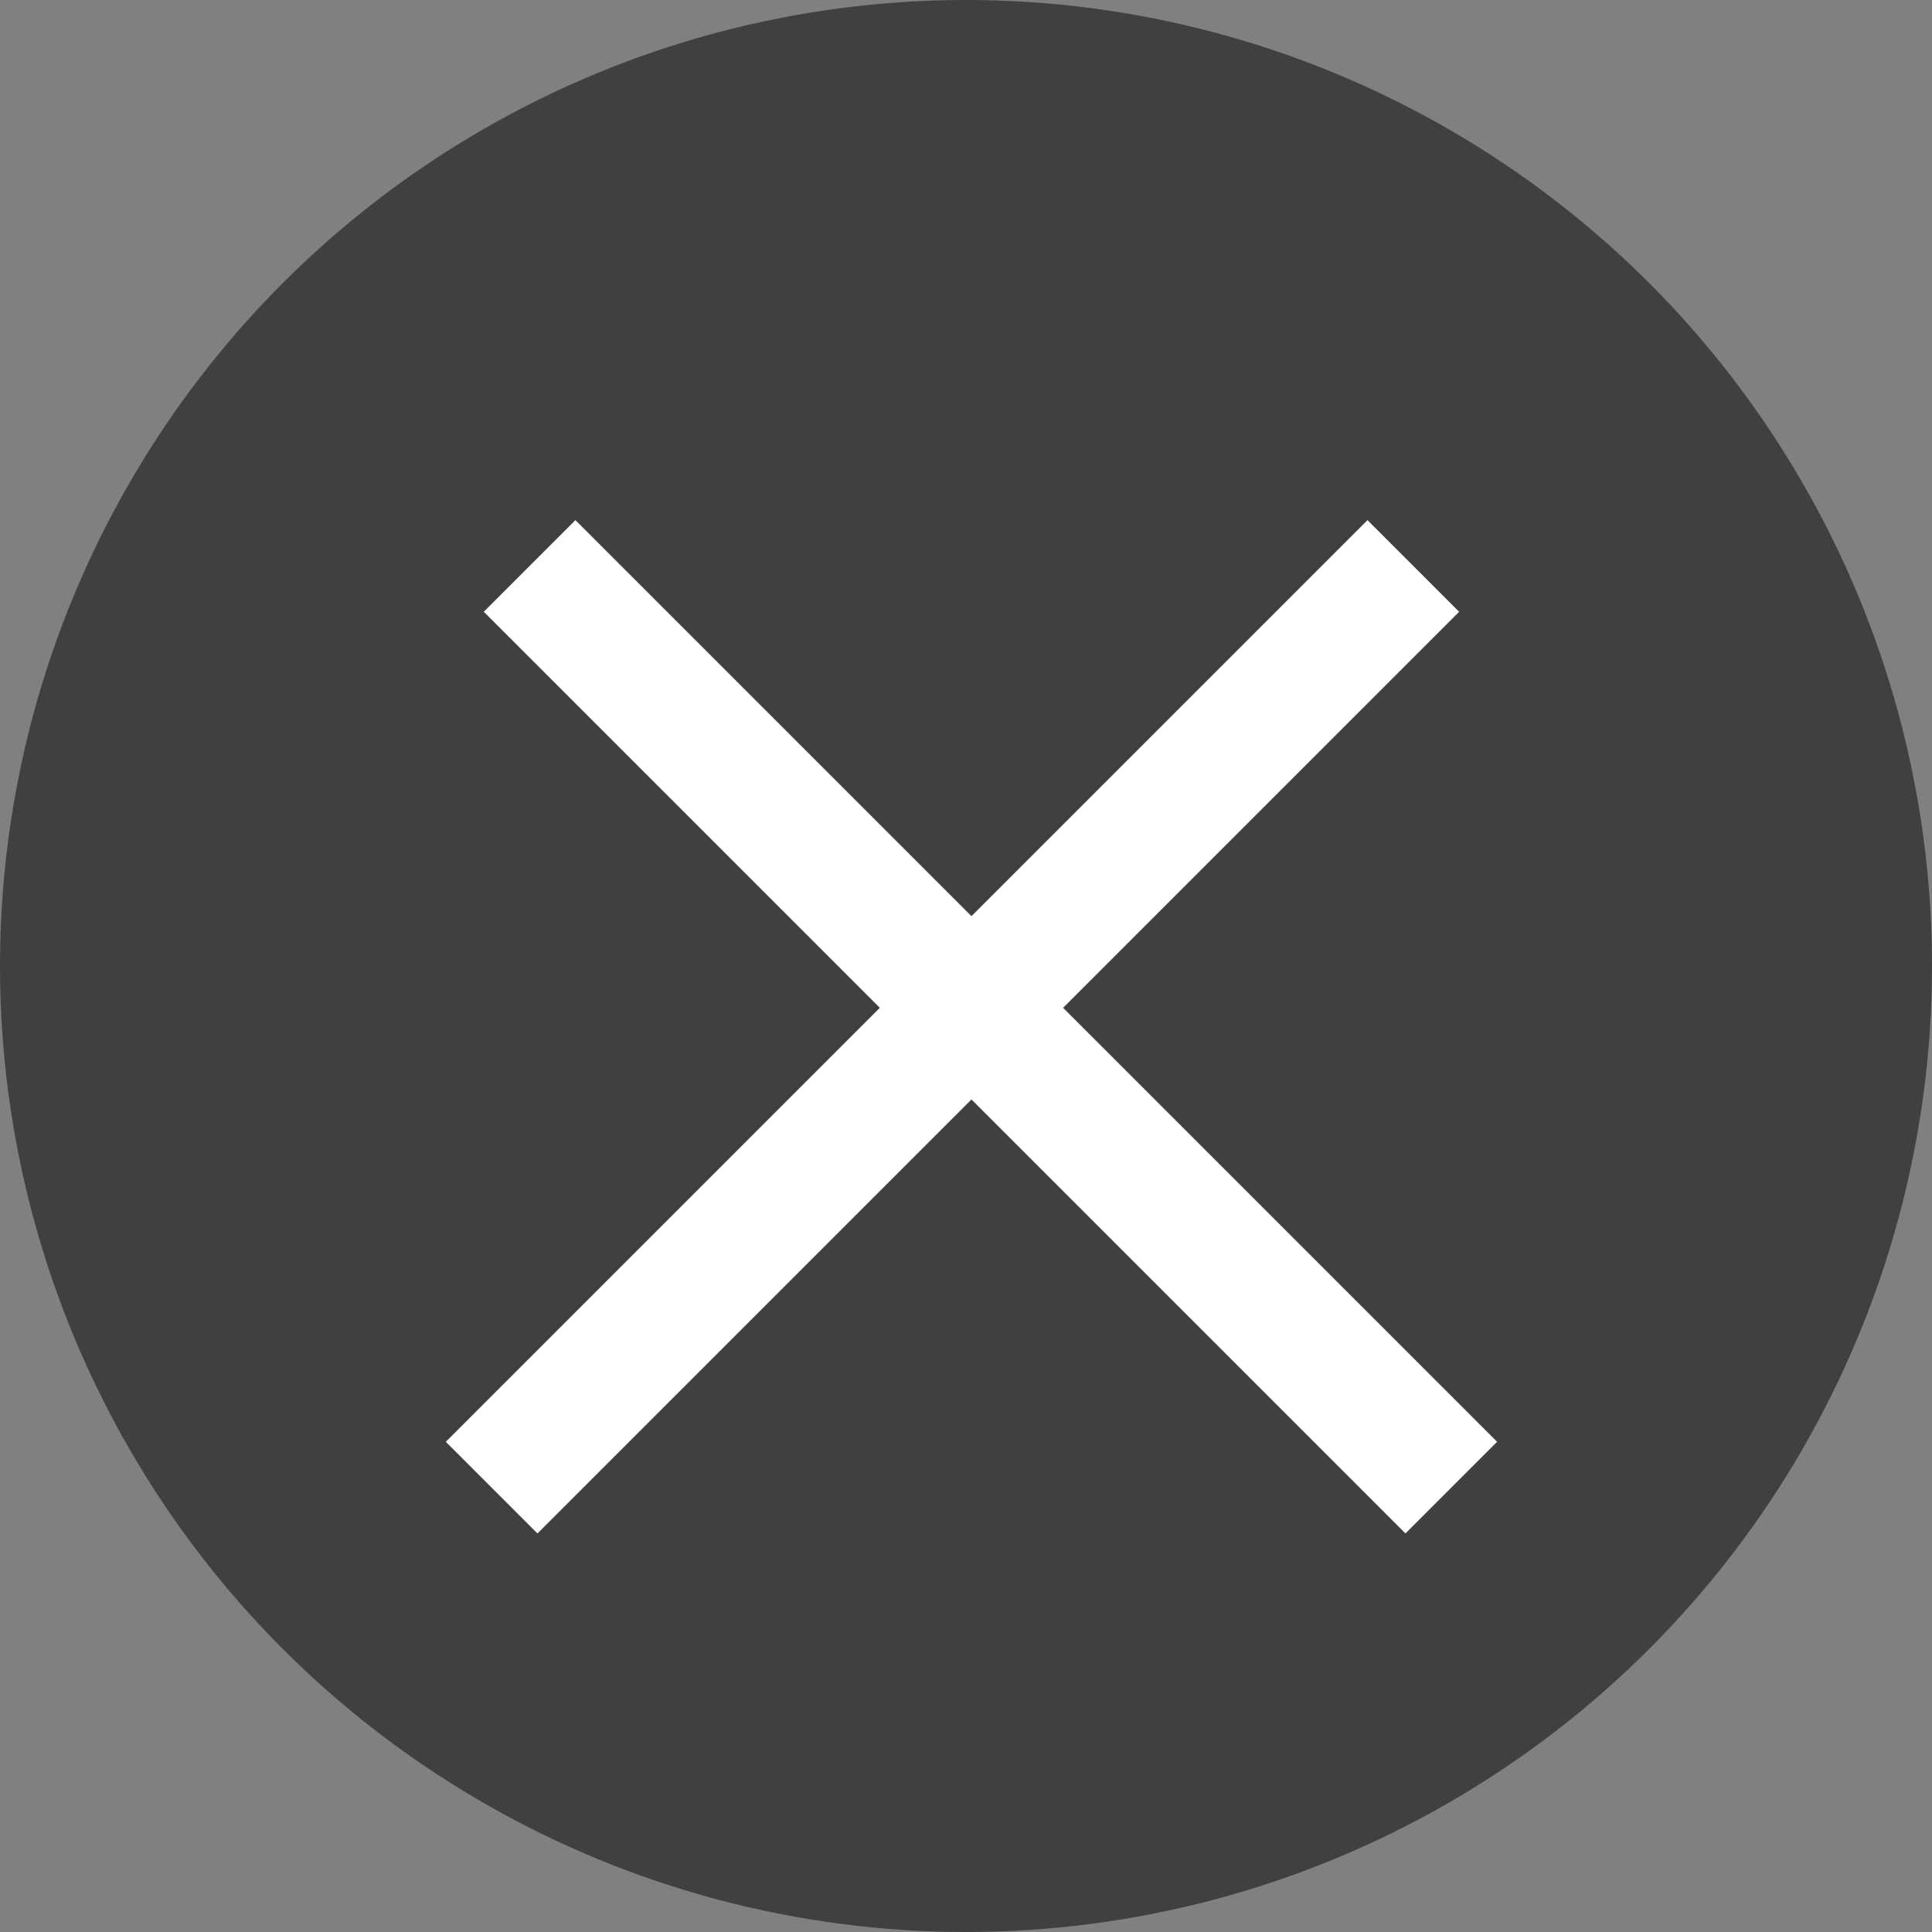
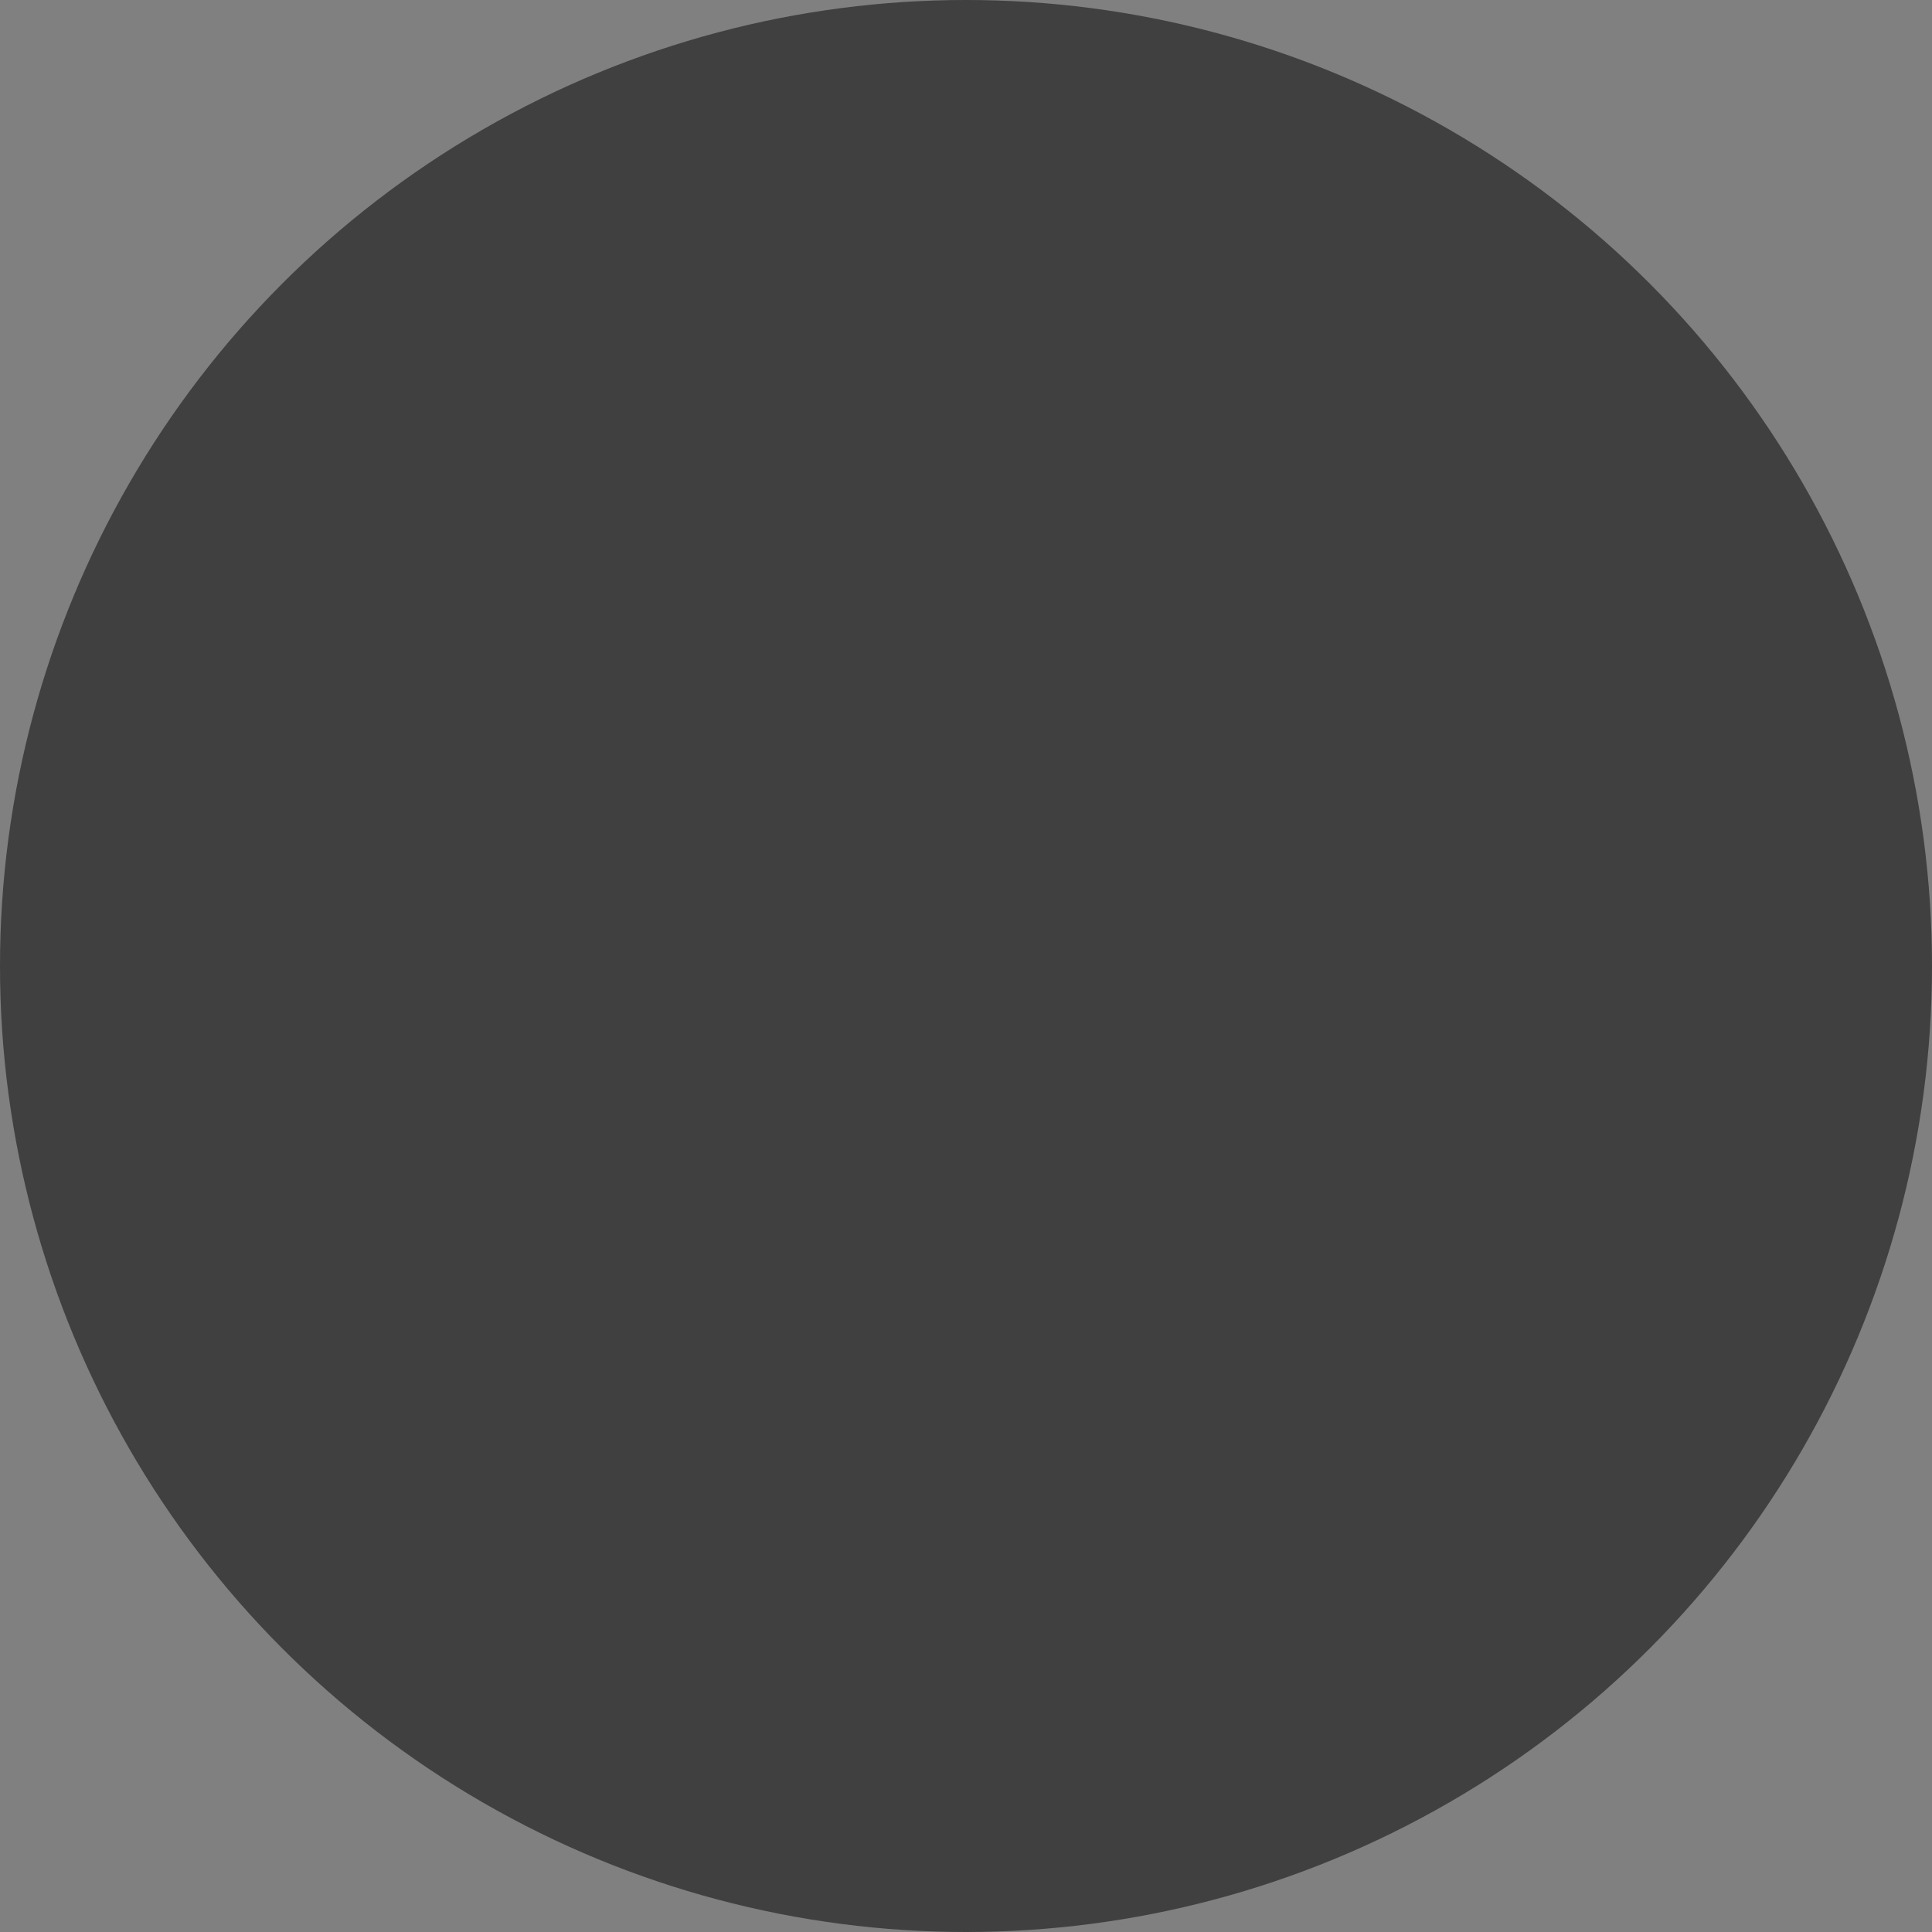
<svg xmlns="http://www.w3.org/2000/svg" width="26" height="26" viewBox="0 0 26 26" fill="none">
  <rect x="0" y="0" width="26" height="26" fill="#808080" stroke="none" />
  <circle opacity="0.5" cx="13" cy="13" r="13" fill="black" />
-   <rect x="18.403" y="7" width="1.744" height="17.541" transform="rotate(45 18.403 7)" fill="white" />
-   <rect x="20.147" y="19.403" width="1.744" height="17.541" transform="rotate(135 20.147 19.403)" fill="white" />
</svg>